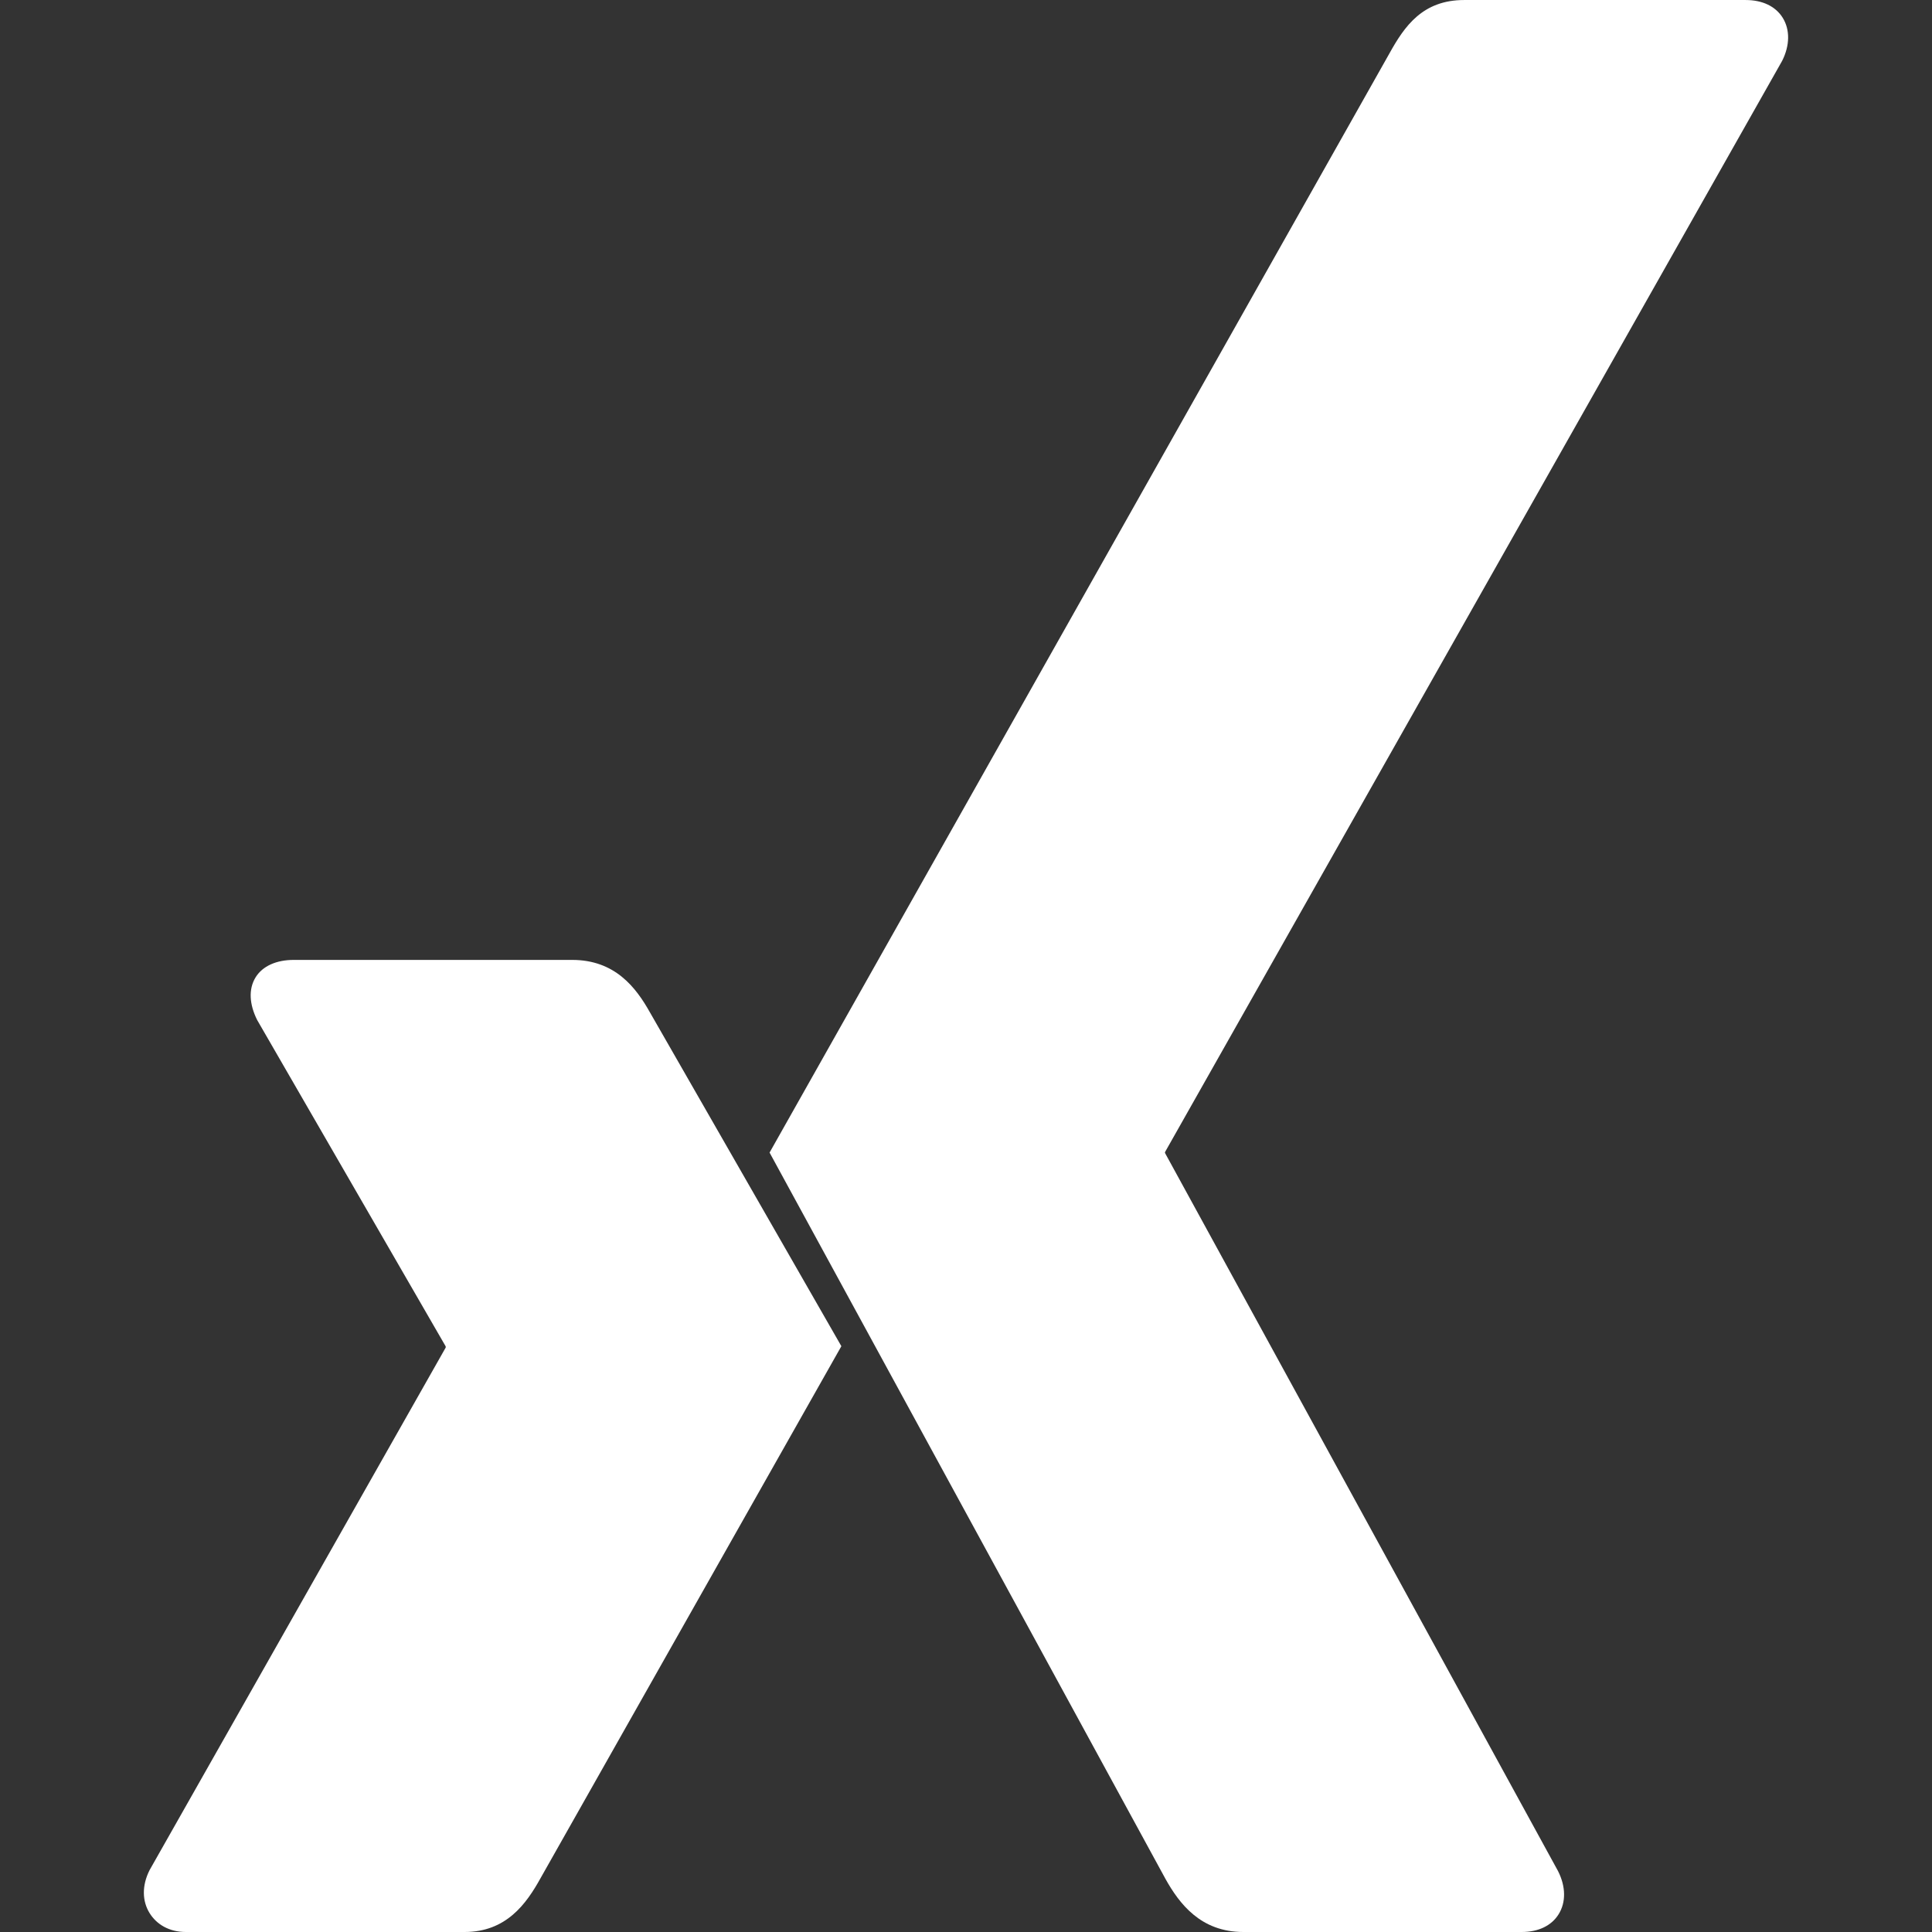
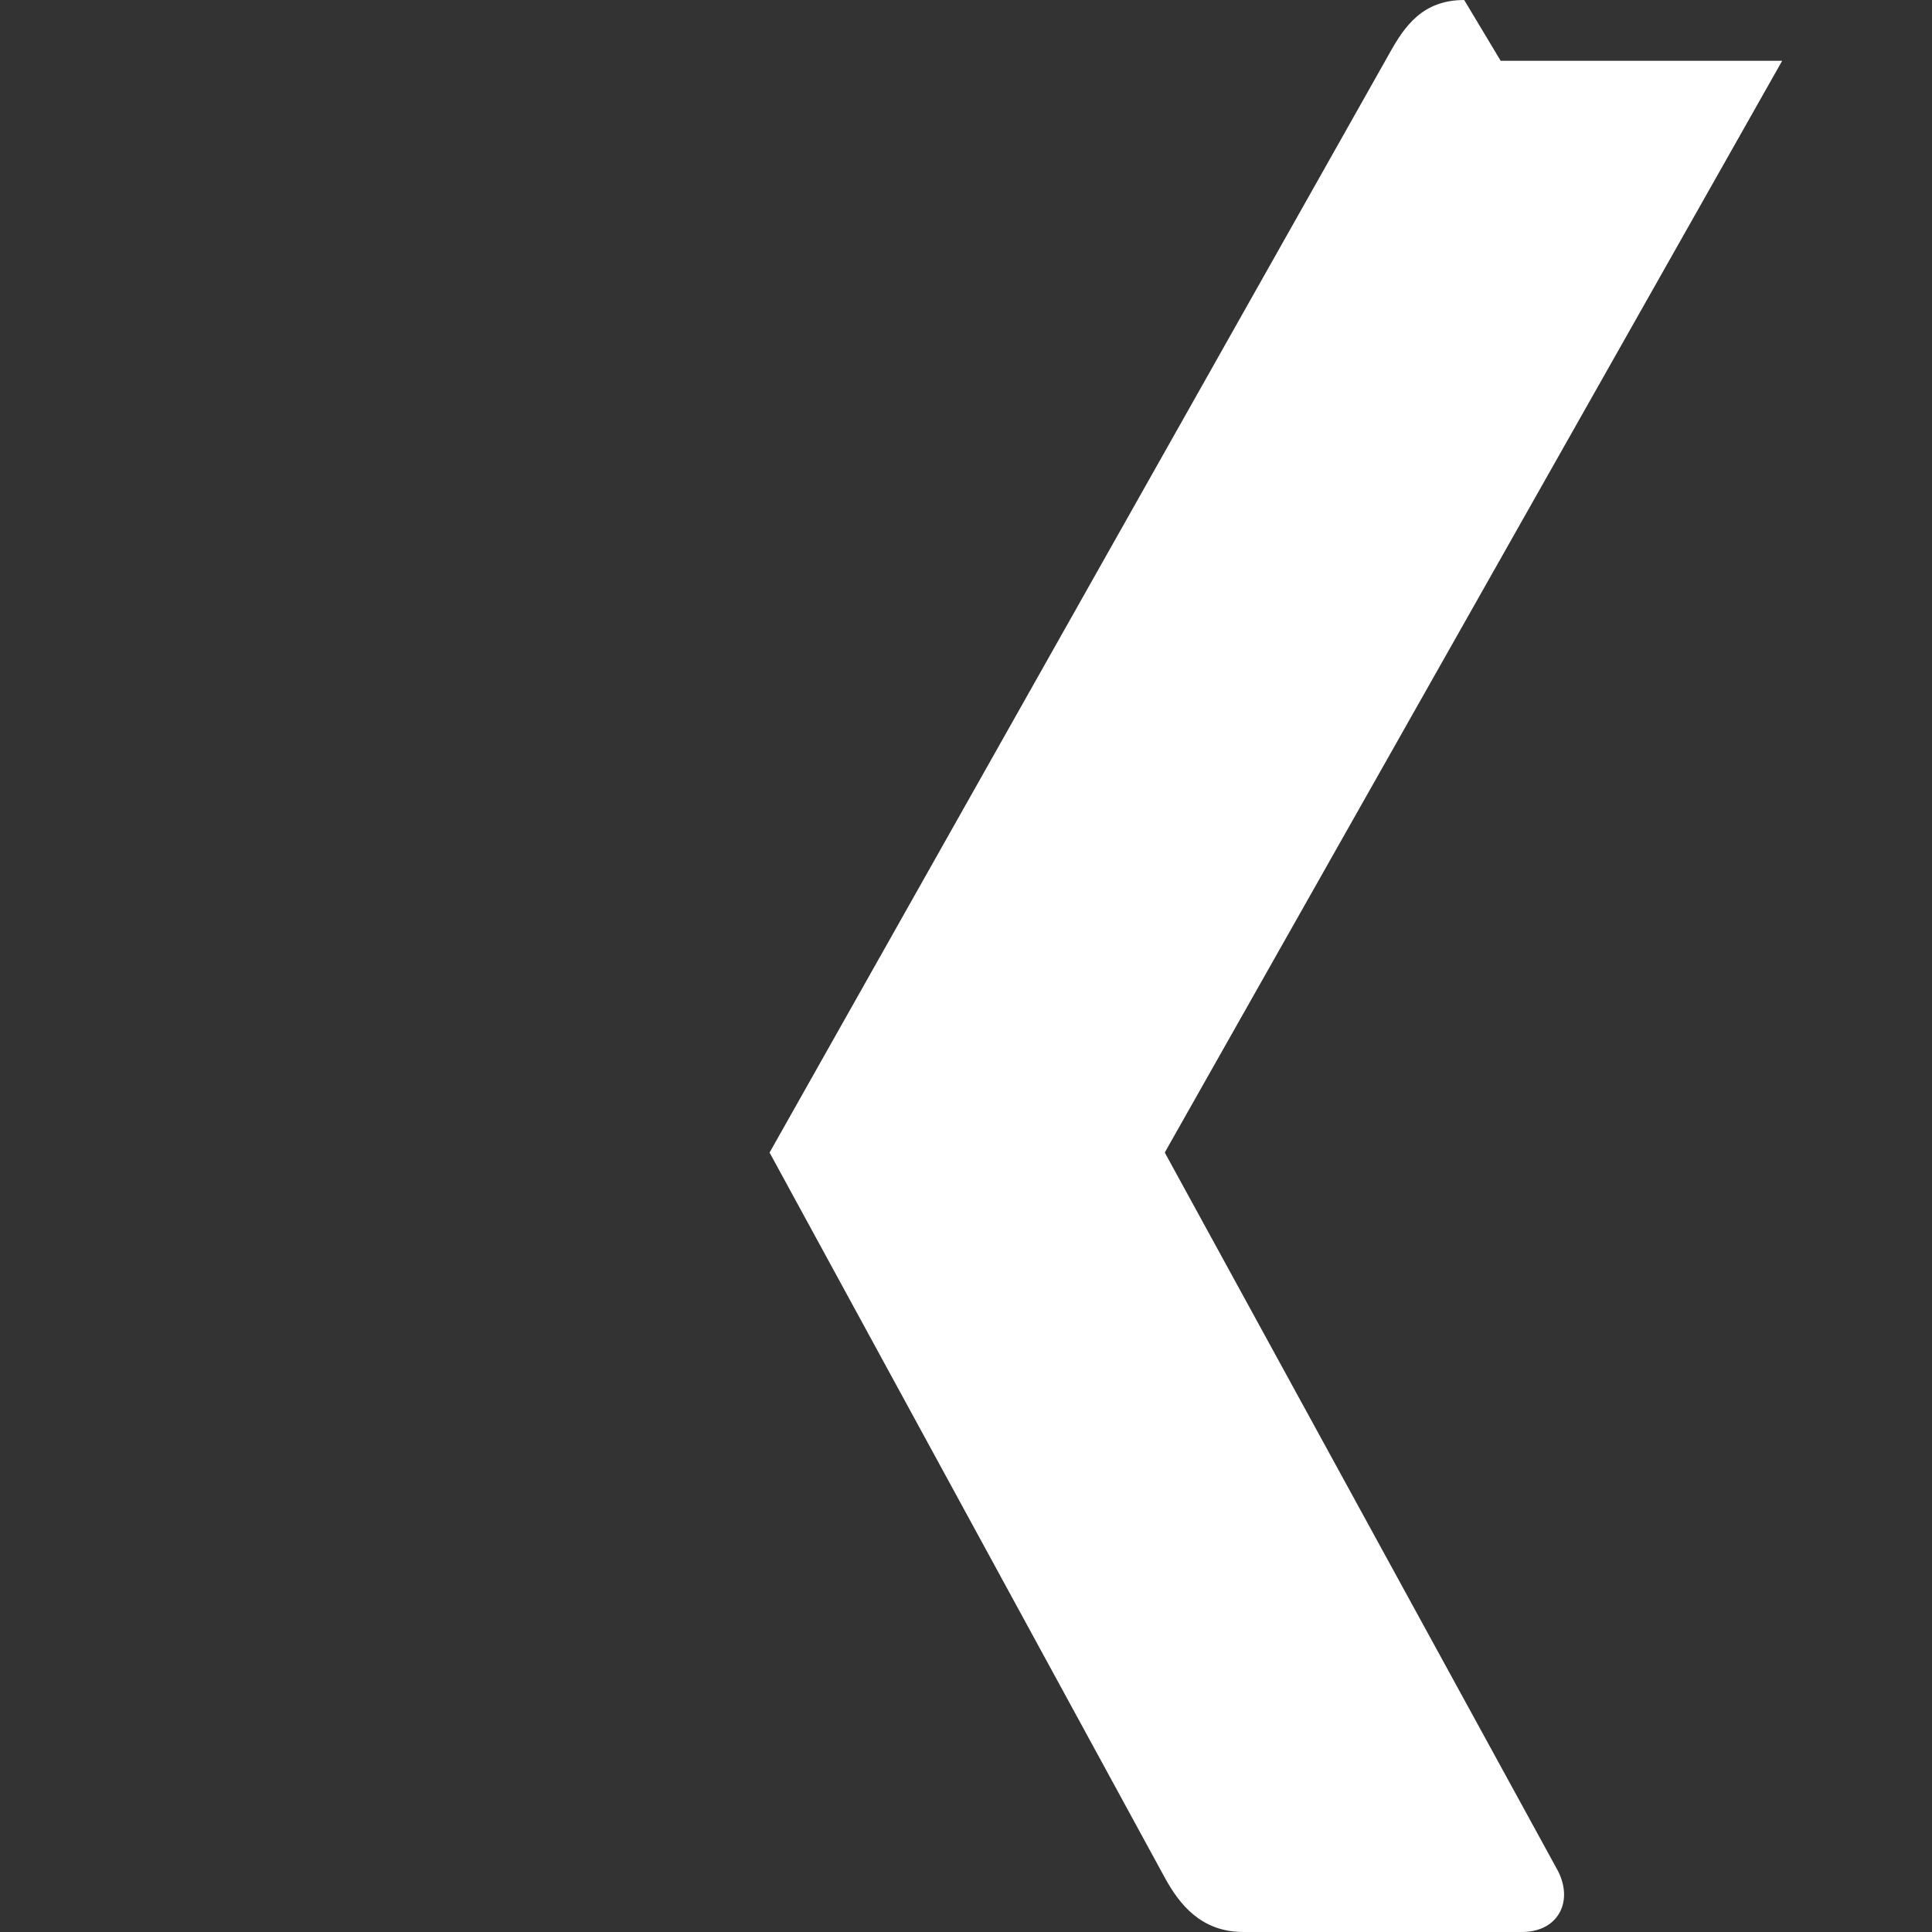
<svg xmlns="http://www.w3.org/2000/svg" id="Ebene_2" viewBox="0 0 100 100">
  <rect x="0" y="0" width="100" height="100" fill="#333333" stroke="none" />
  <defs>
    <style>
      .cls-1 {
        fill: none;
      }

      .cls-2 {
        fill: #fff;
      }
    </style>
  </defs>
  <g id="Ebene_1-2" data-name="Ebene_1">
    <g>
-       <rect class="cls-1" width="100" height="100" />
      <g>
-         <path class="cls-2" d="M15.197,49.685c-.869,0-1.6.305-1.967.901-.38.616-.321,1.41.082,2.212l9.751,16.881c.016.033.016.053,0,.082l-15.324,27.042c-.4.797-.38,1.596,0,2.213.367.593,1.016.984,1.885.984h14.422c2.157,0,3.196-1.455,3.933-2.787,0,0,14.986-26.504,15.57-27.534-.059-.095-9.915-17.29-9.915-17.29-.718-1.278-1.803-2.704-4.016-2.704h-14.422Z" />
-         <path class="cls-2" d="M75.787.001c-2.154,0-3.088,1.357-3.861,2.747,0,0-31.07,55.1-32.093,56.909.053.098,20.493,37.597,20.493,37.597.715,1.278,1.819,2.746,4.029,2.746h14.406c.869,0,1.548-.328,1.914-.921.384-.616.374-1.429-.029-2.228l-20.332-37.148c-.02-.029-.02-.066,0-.095L92.245,3.147c.4-.796.41-1.61.029-2.225-.367-.593-1.049-.921-1.917-.921h-14.57v.001Z" />
+         <path class="cls-2" d="M75.787.001c-2.154,0-3.088,1.357-3.861,2.747,0,0-31.07,55.1-32.093,56.909.053.098,20.493,37.597,20.493,37.597.715,1.278,1.819,2.746,4.029,2.746h14.406c.869,0,1.548-.328,1.914-.921.384-.616.374-1.429-.029-2.228l-20.332-37.148c-.02-.029-.02-.066,0-.095L92.245,3.147h-14.57v.001Z" />
      </g>
    </g>
  </g>
</svg>